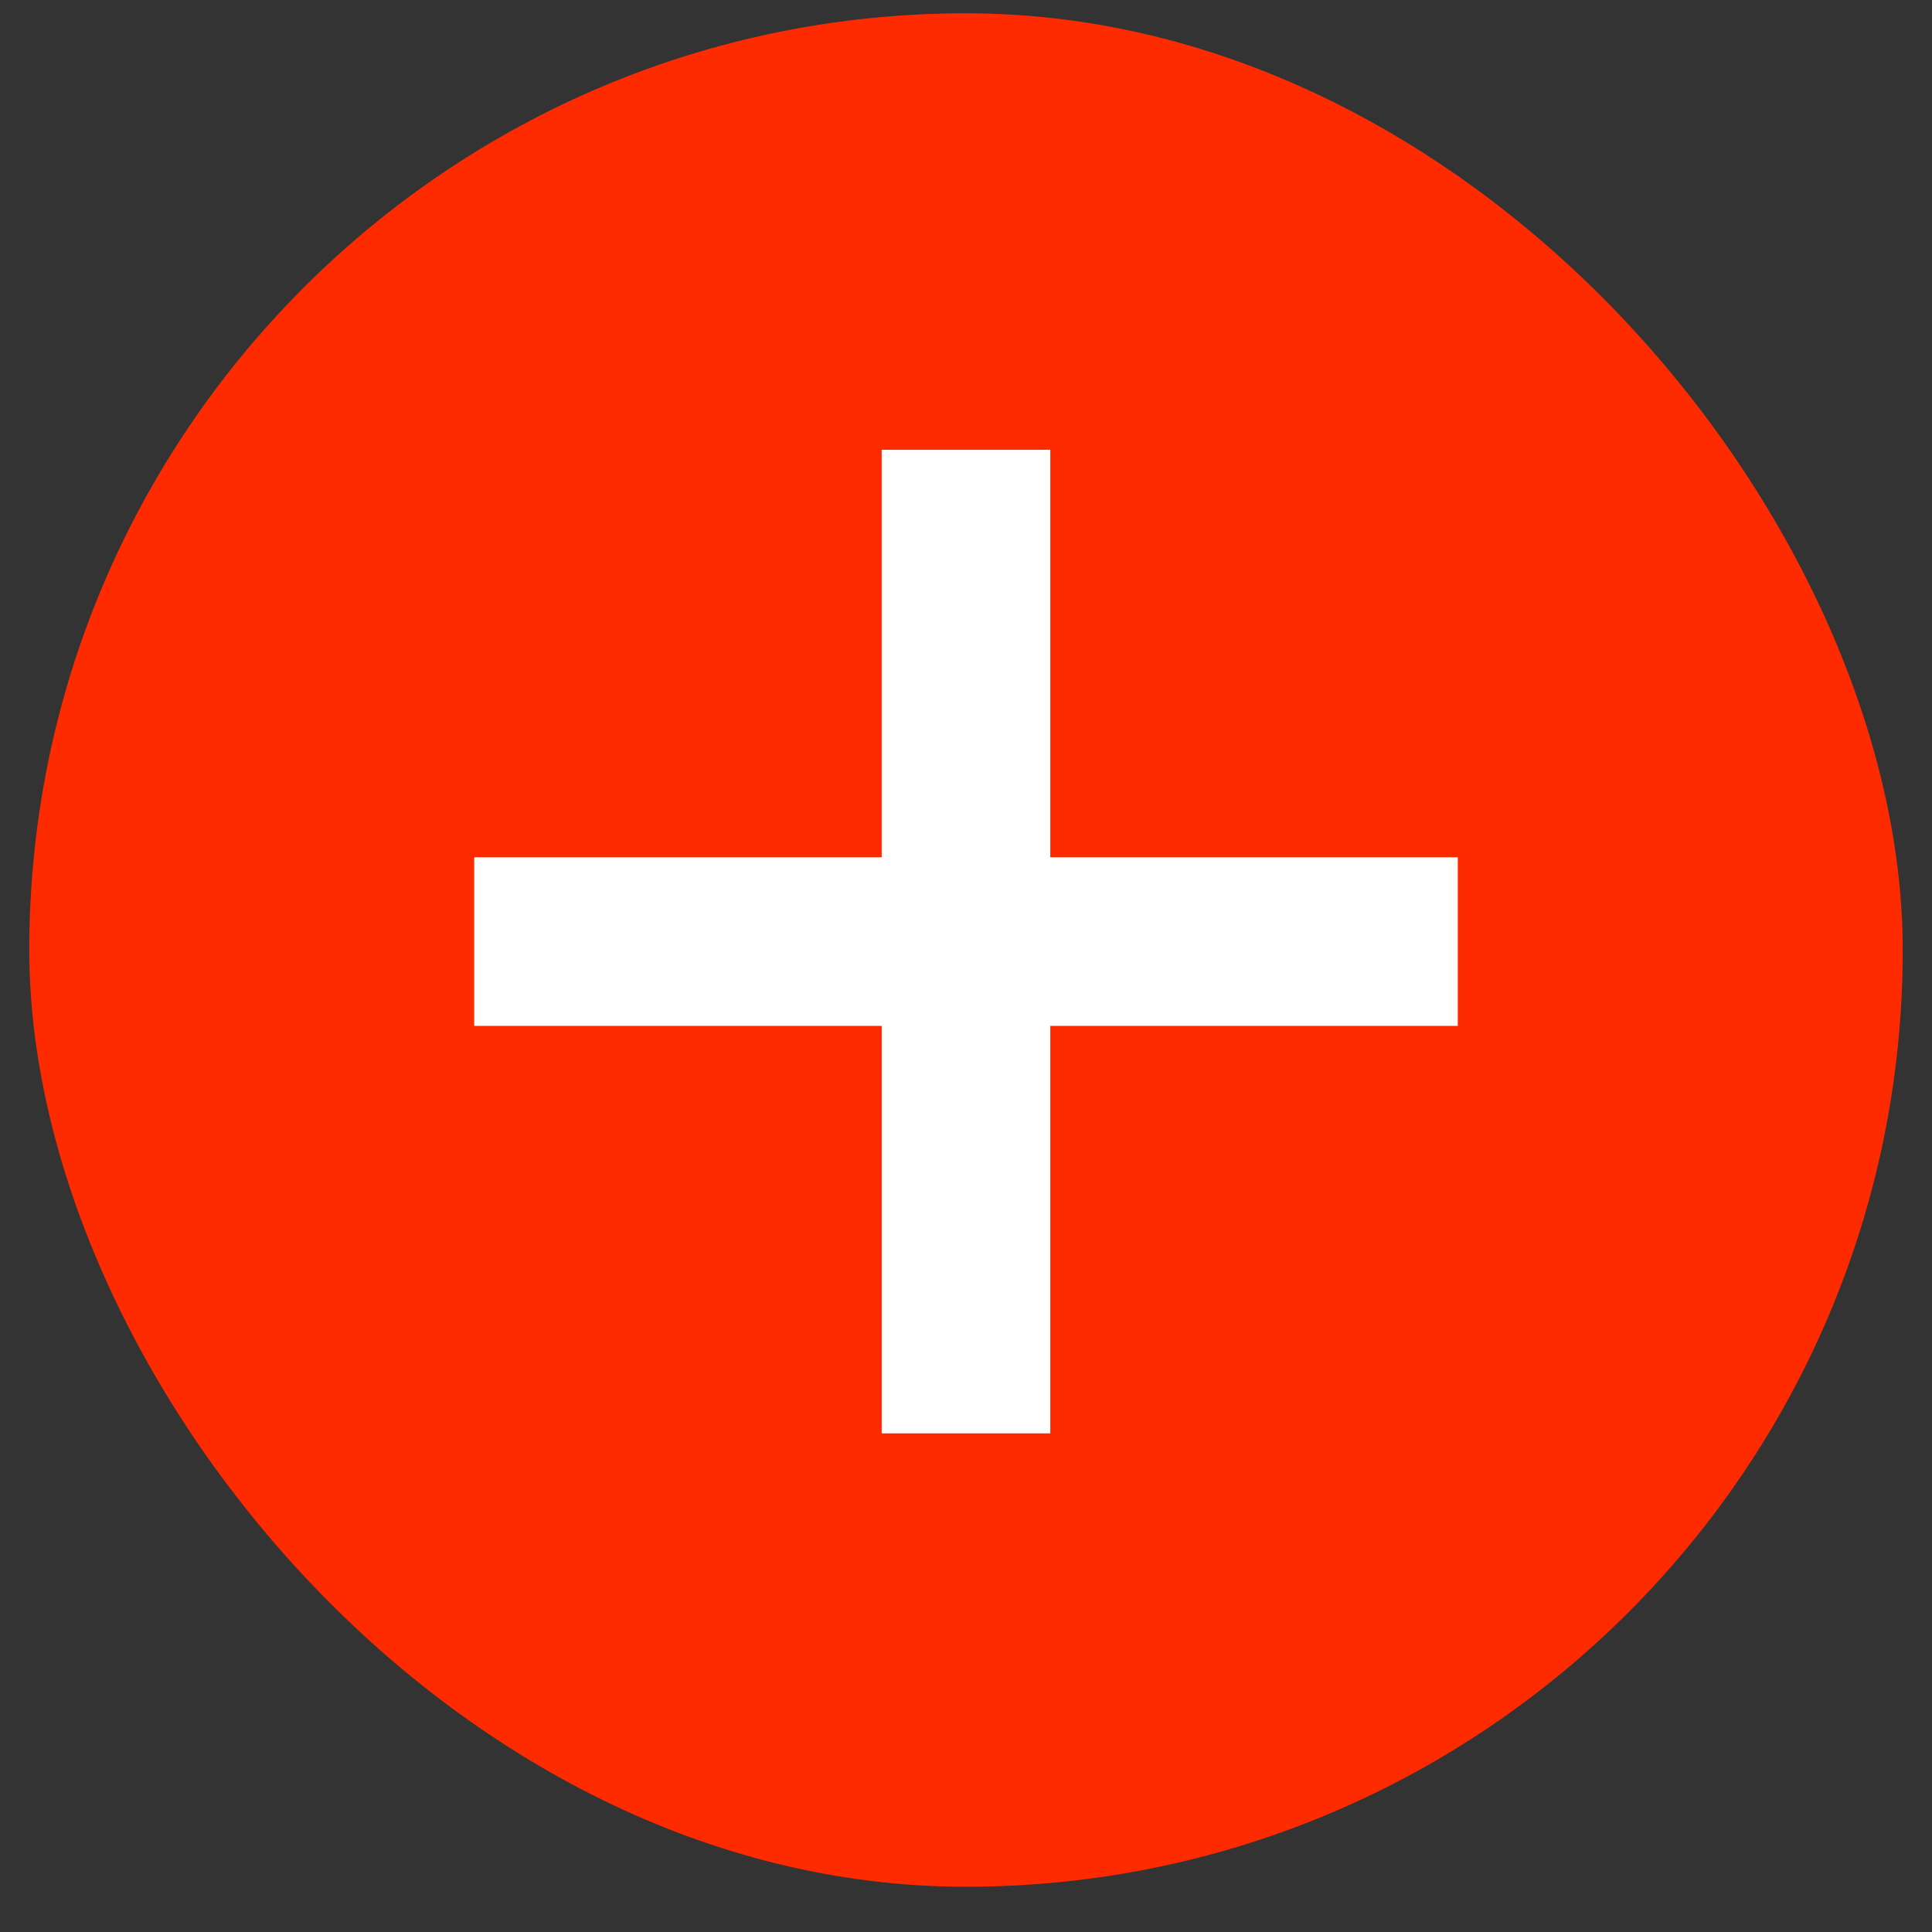
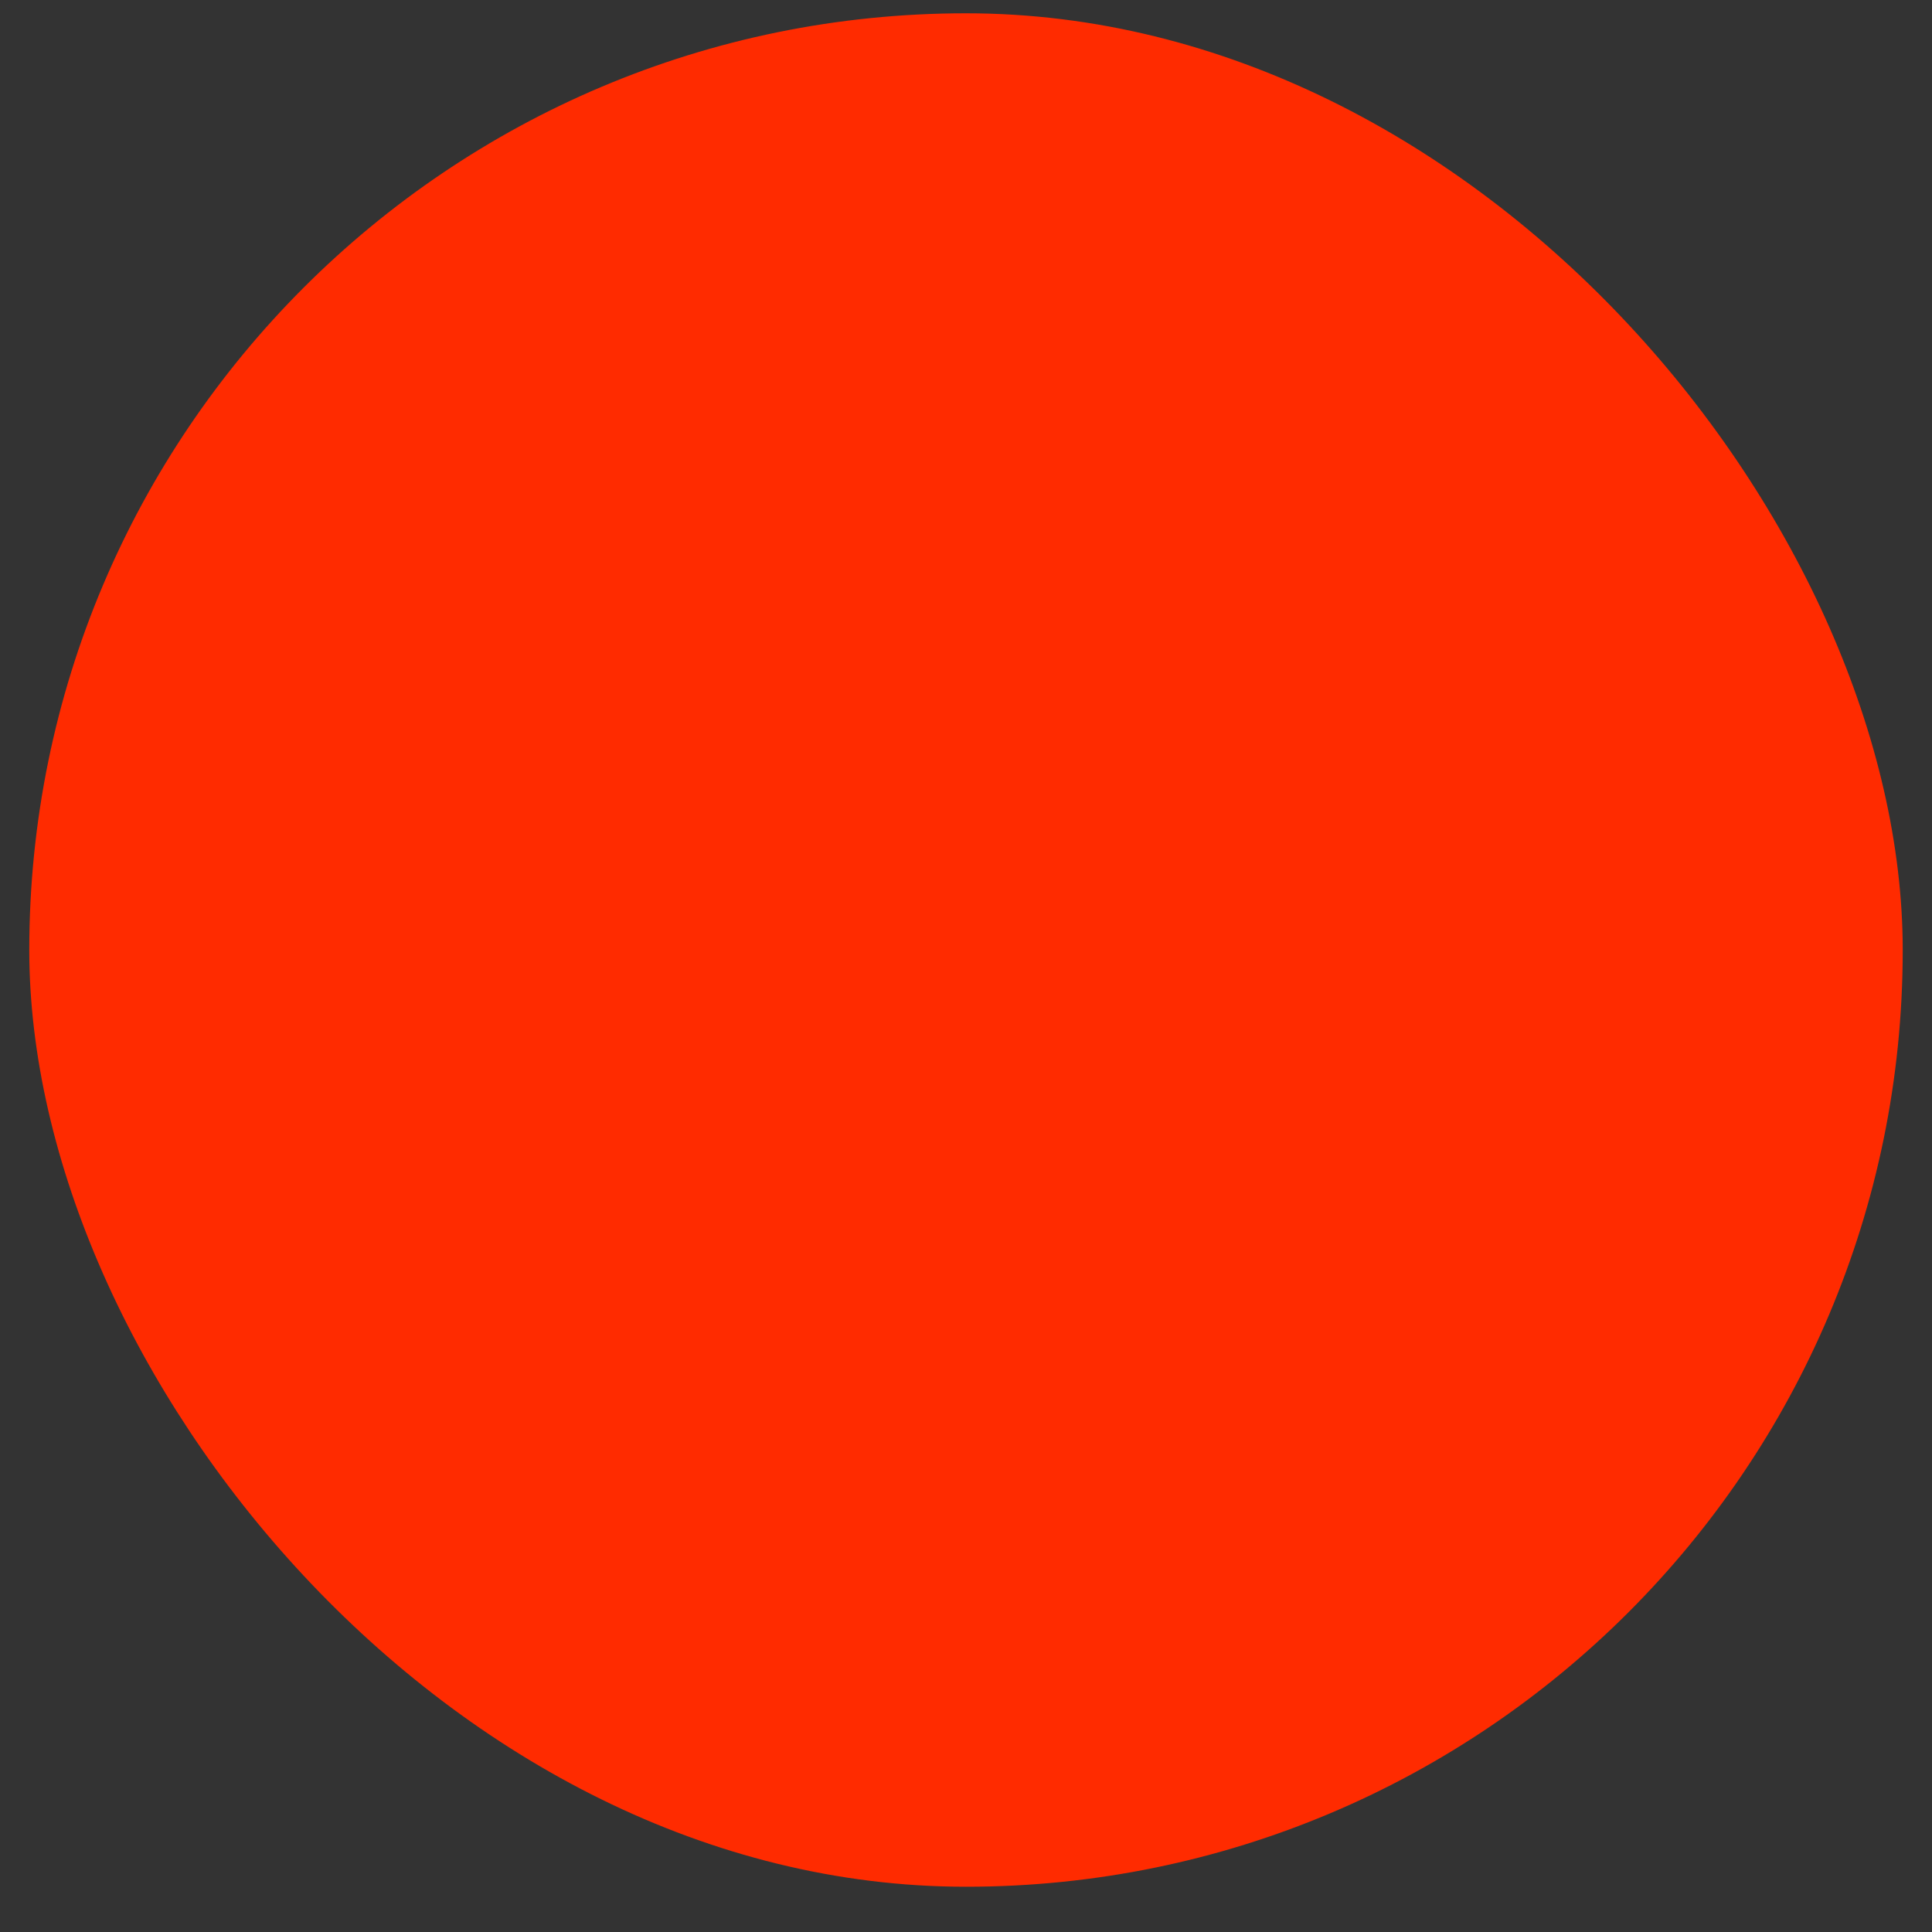
<svg xmlns="http://www.w3.org/2000/svg" width="33" height="33" fill="none">
  <rect width="100%" height="100%" fill="#333333" stroke="none" />
  <rect x=".5" y=".227" width="32" height="32" rx="16" fill="#FF2B00" />
-   <path d="M24.9 17.523h-6.96v6.96h-2.88v-6.96H8.1v-2.88h6.96v-6.96h2.88v6.96h6.96v2.88Z" fill="#fff" />
</svg>